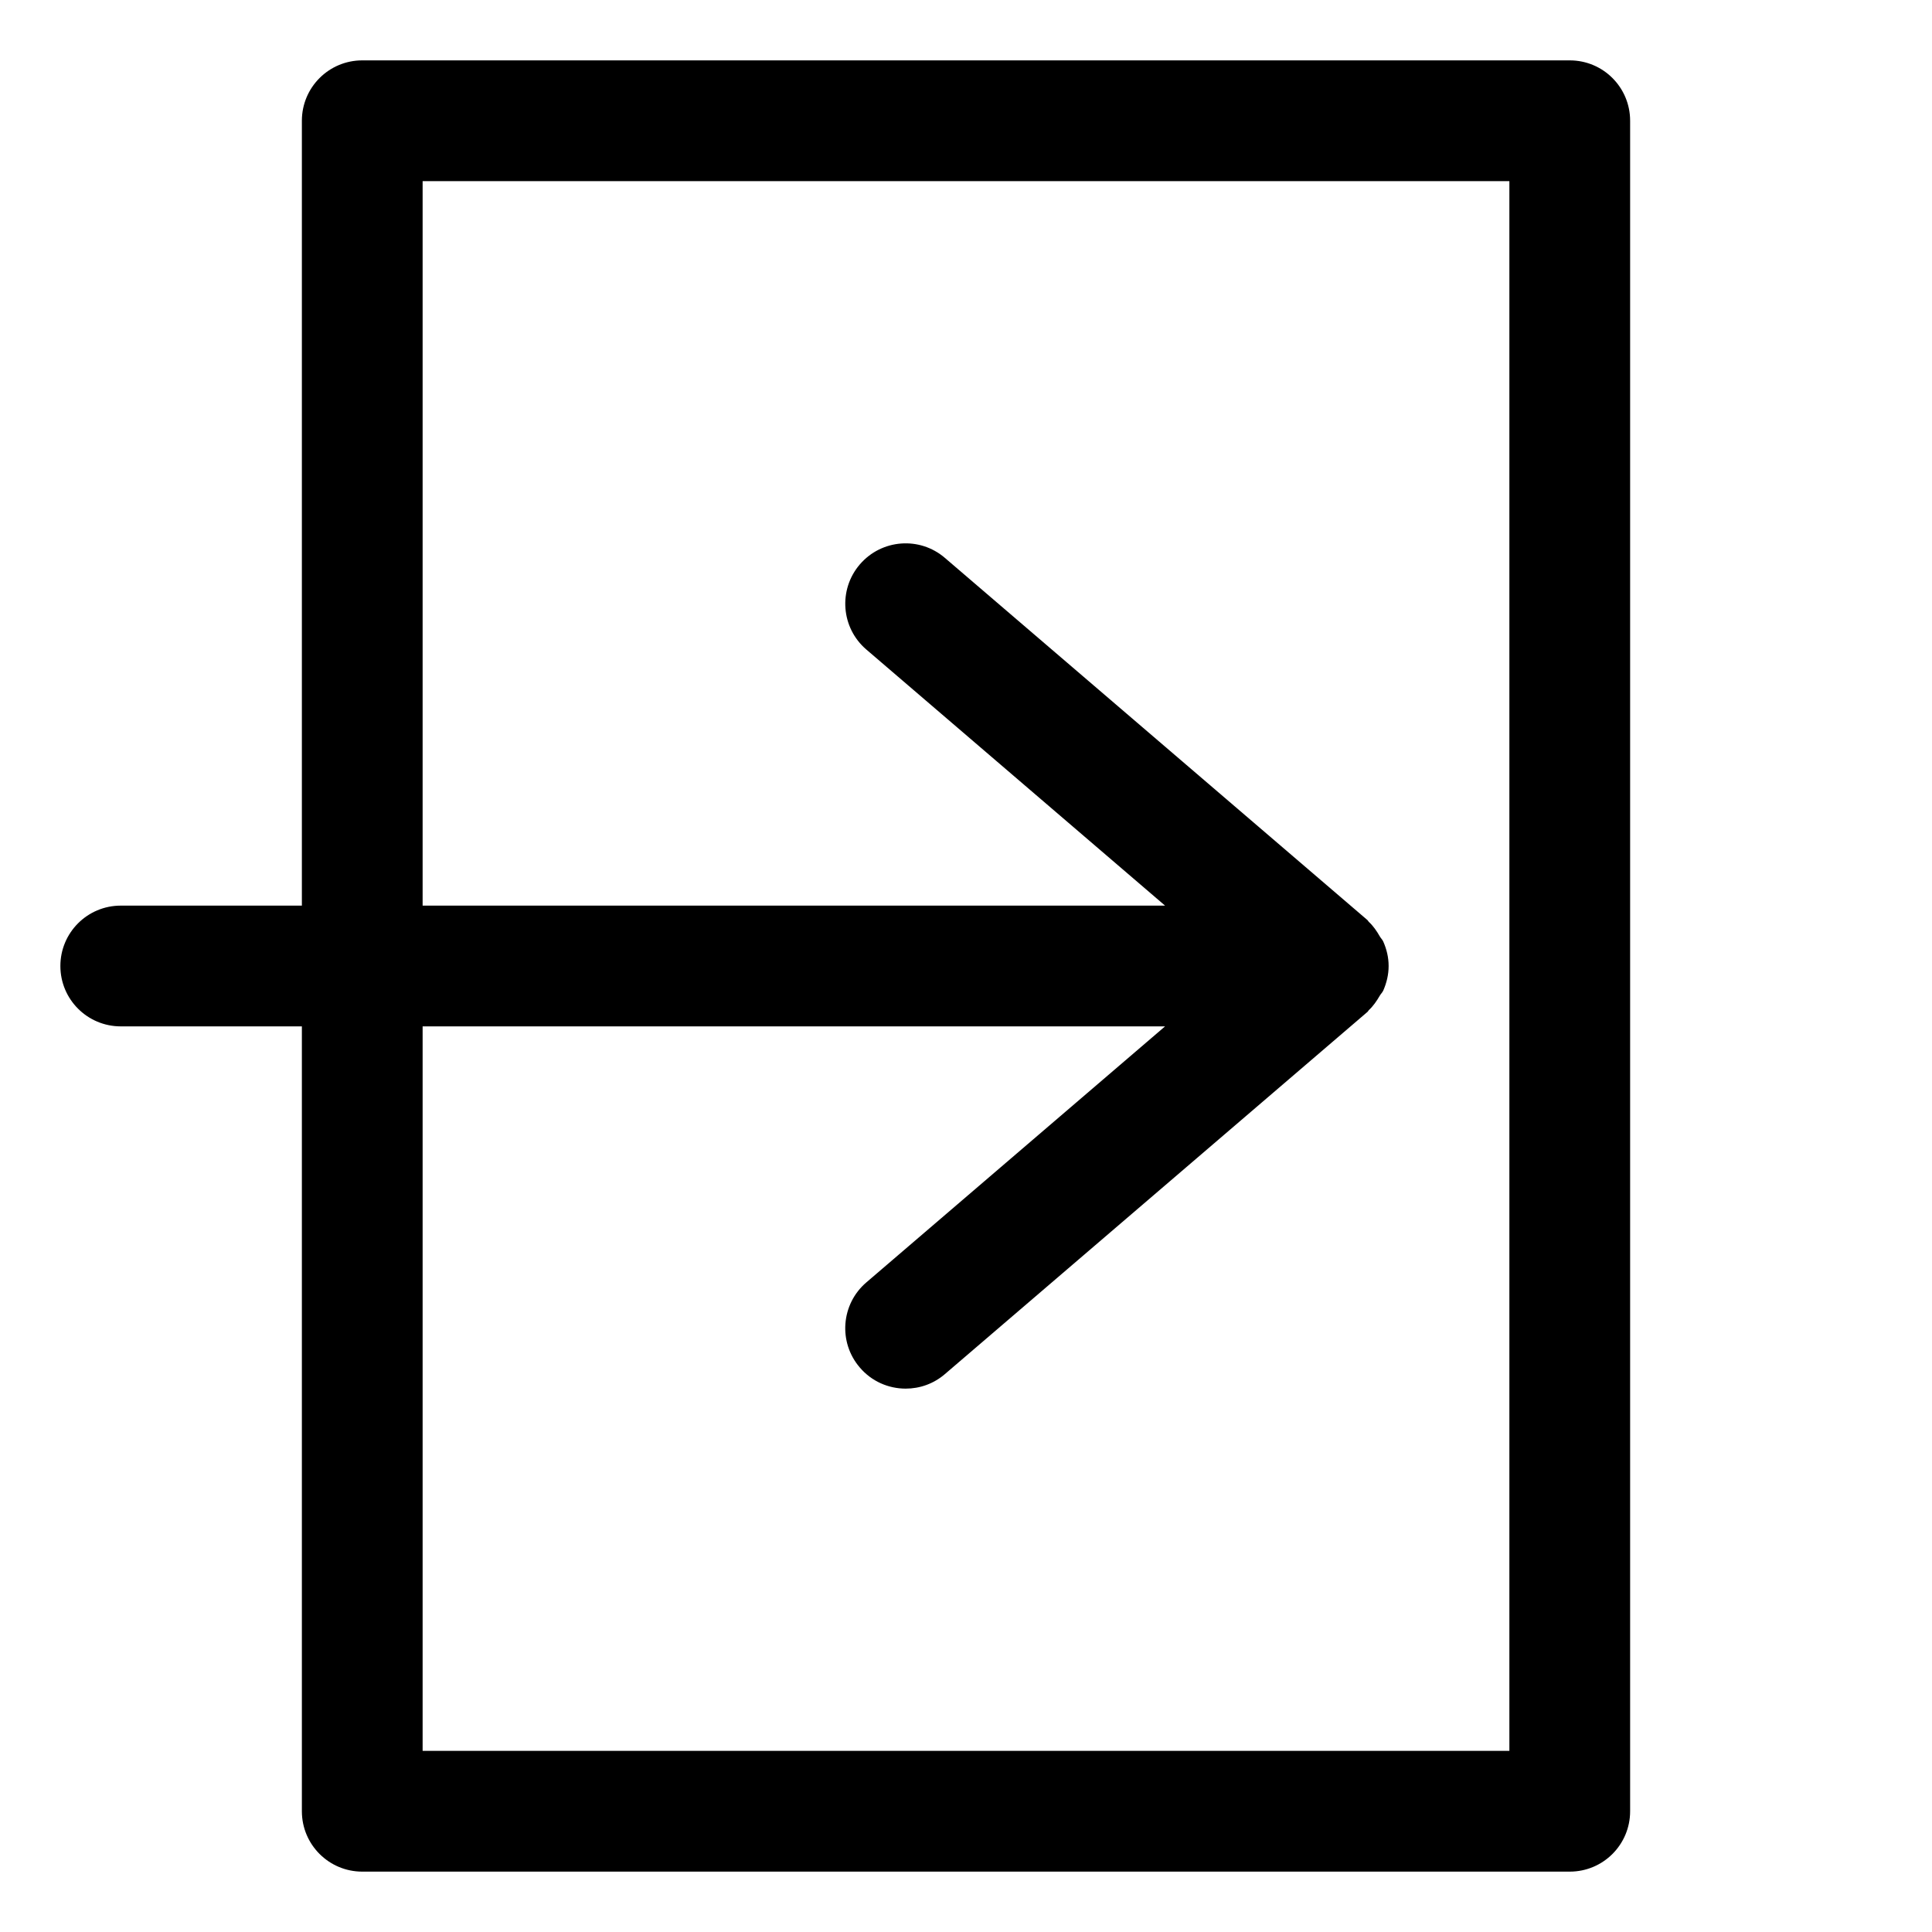
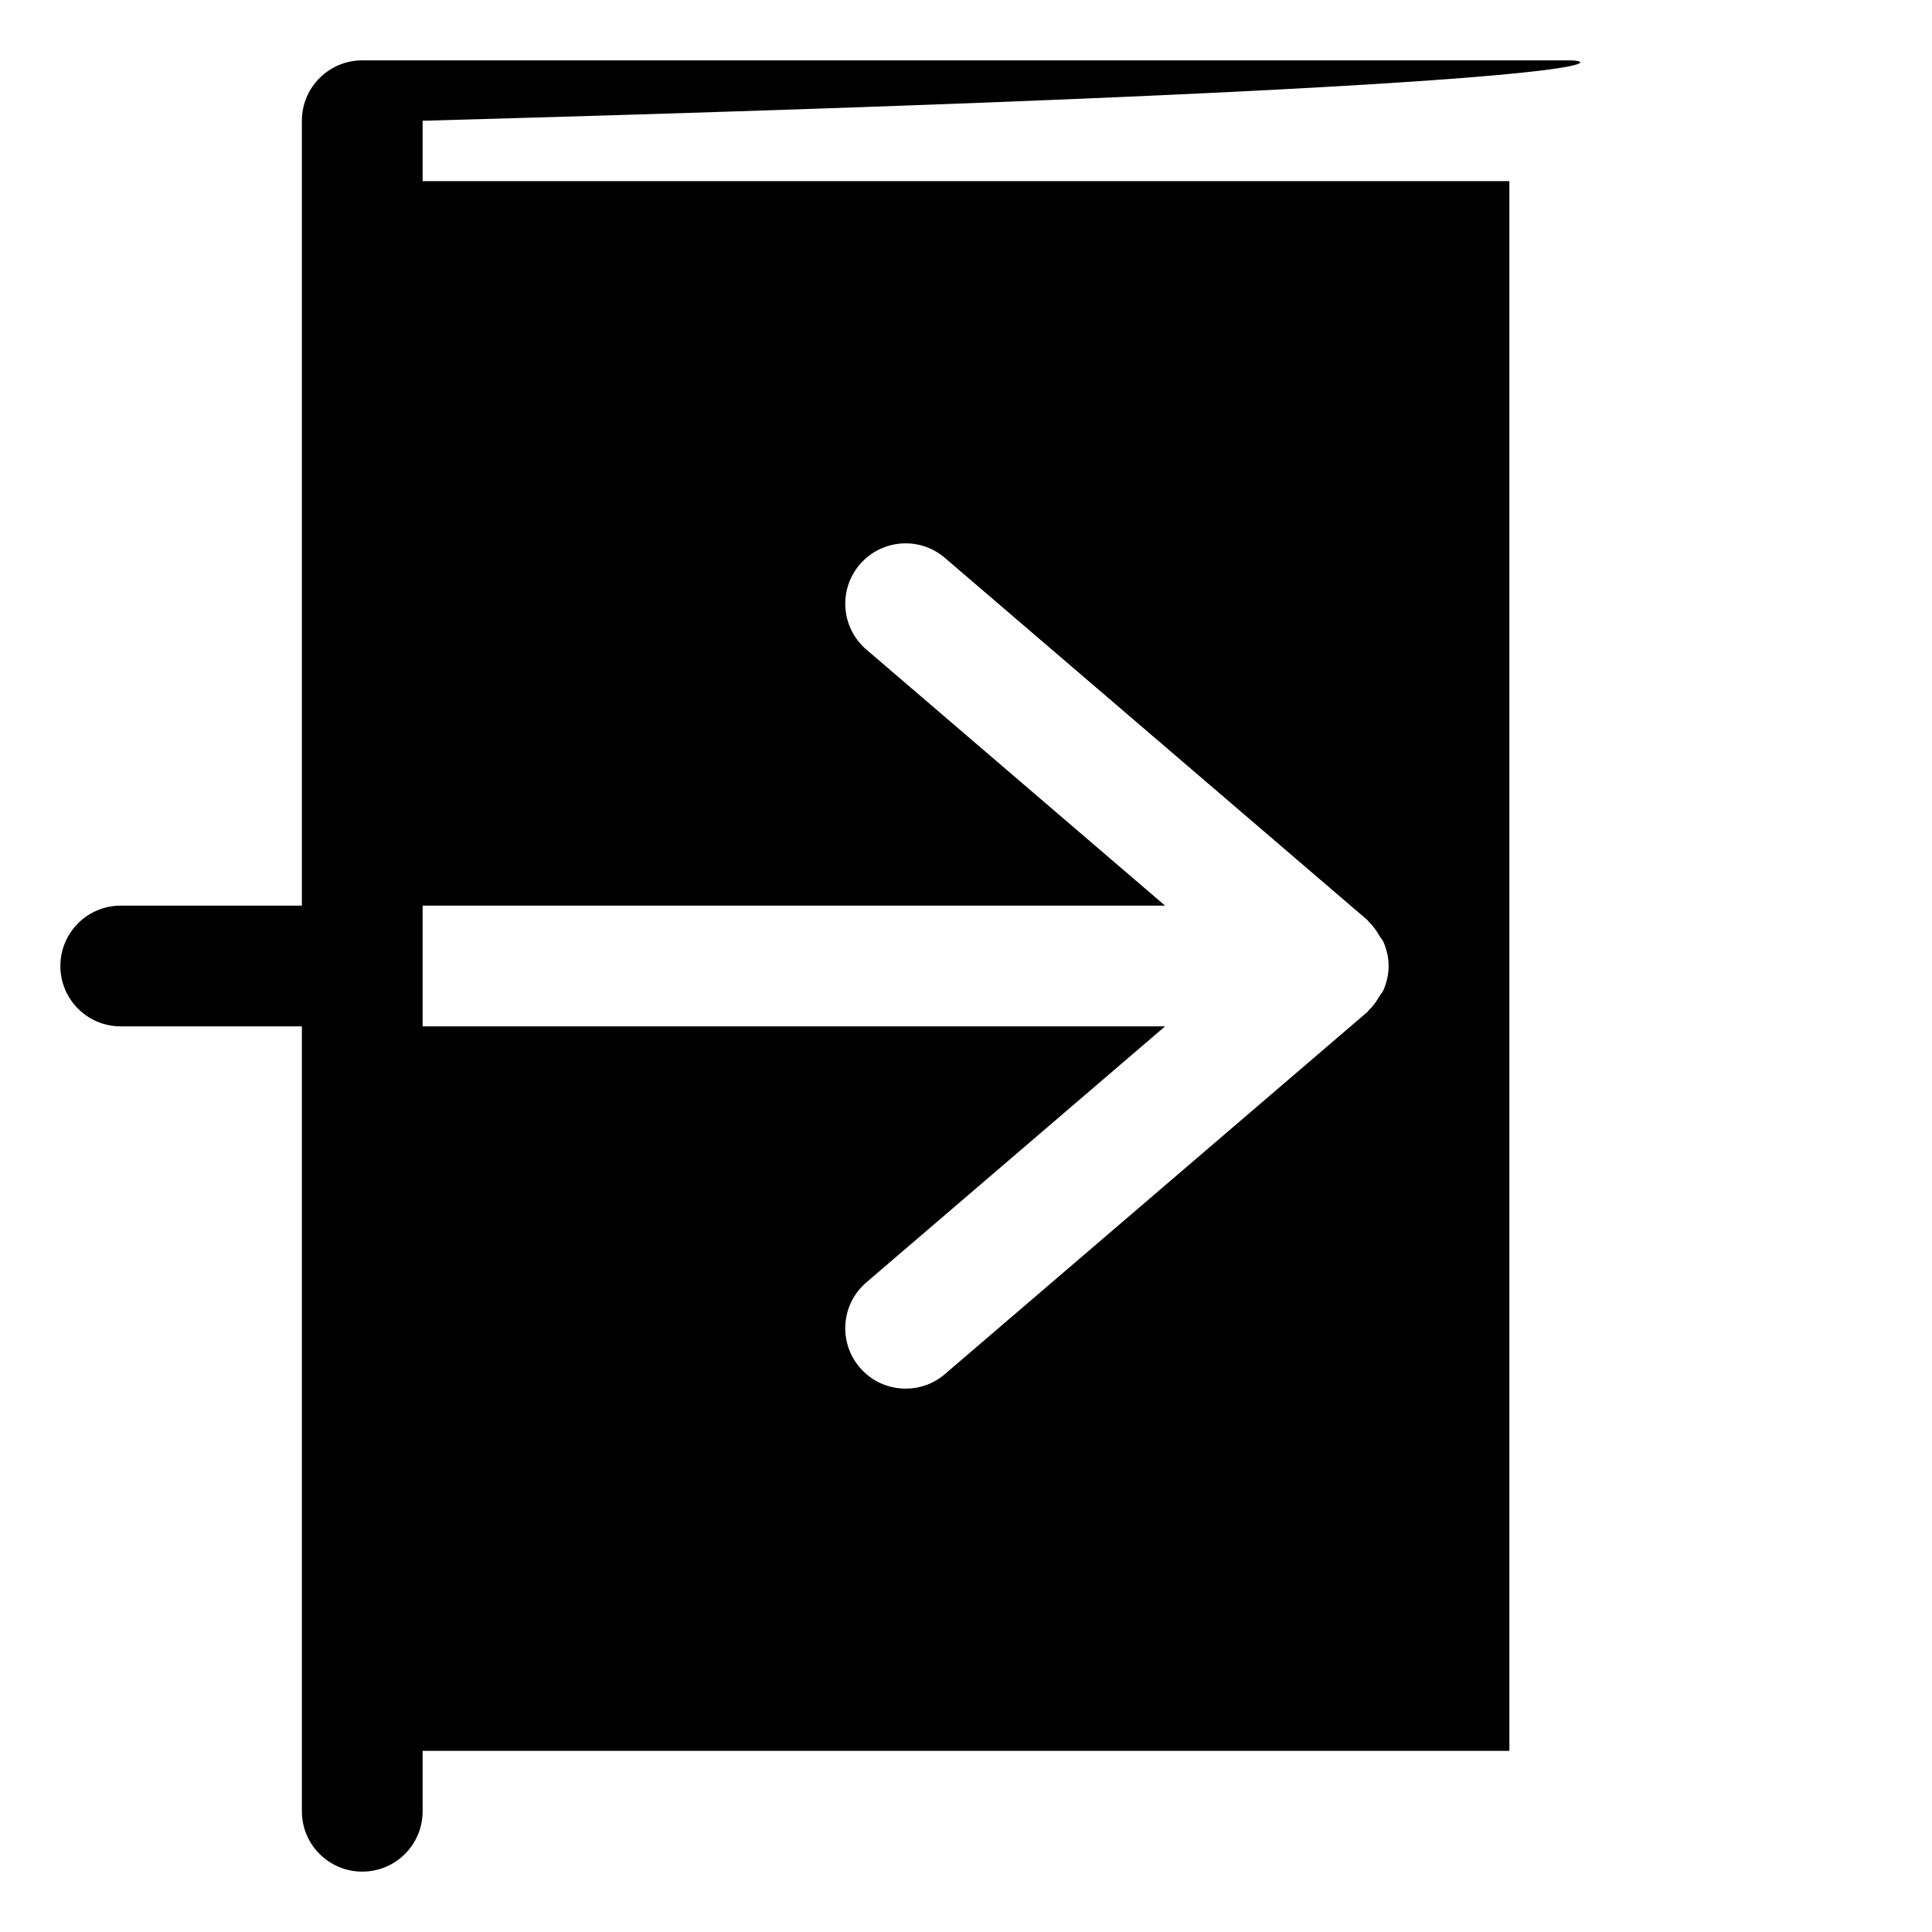
<svg xmlns="http://www.w3.org/2000/svg" height="300px" width="300px" fill="#000000" version="1.1" x="0px" y="0px" viewBox="0 0 32 32" enable-background="new 0 0 32 32" xml:space="preserve">
  <g>
-     <path d="M26,1H6C5.448,1,5,1.447,5,2v13H2c-0.552,0-1,0.447-1,1s0.448,1,1,1h3v13c0,0.553,0.448,1,1,1h20   c0.553,0,1-0.447,1-1V2C27,1.447,26.553,1,26,1z M25,29H7V17h12.297l-4.948,4.241   c-0.419,0.359-0.468,0.99-0.108,1.409C14.438,22.882,14.719,23,15.001,23c0.231,0,0.462-0.079,0.65-0.241   l7-6c0.009-0.007,0.012-0.019,0.02-0.027c0.075-0.069,0.131-0.152,0.183-0.241   c0.017-0.03,0.044-0.054,0.058-0.086C22.966,16.28,23,16.145,23,16s-0.034-0.281-0.089-0.405   c-0.014-0.032-0.04-0.055-0.057-0.085c-0.051-0.089-0.108-0.173-0.183-0.242c-0.008-0.008-0.012-0.019-0.02-0.027   l-7-6c-0.418-0.36-1.05-0.312-1.41,0.108c-0.359,0.419-0.311,1.05,0.108,1.409L19.297,15H7V3h18V29z" />
+     <path d="M26,1H6C5.448,1,5,1.447,5,2v13H2c-0.552,0-1,0.447-1,1s0.448,1,1,1h3v13c0,0.553,0.448,1,1,1c0.553,0,1-0.447,1-1V2C27,1.447,26.553,1,26,1z M25,29H7V17h12.297l-4.948,4.241   c-0.419,0.359-0.468,0.99-0.108,1.409C14.438,22.882,14.719,23,15.001,23c0.231,0,0.462-0.079,0.65-0.241   l7-6c0.009-0.007,0.012-0.019,0.02-0.027c0.075-0.069,0.131-0.152,0.183-0.241   c0.017-0.03,0.044-0.054,0.058-0.086C22.966,16.28,23,16.145,23,16s-0.034-0.281-0.089-0.405   c-0.014-0.032-0.04-0.055-0.057-0.085c-0.051-0.089-0.108-0.173-0.183-0.242c-0.008-0.008-0.012-0.019-0.02-0.027   l-7-6c-0.418-0.36-1.05-0.312-1.41,0.108c-0.359,0.419-0.311,1.05,0.108,1.409L19.297,15H7V3h18V29z" />
  </g>
</svg>